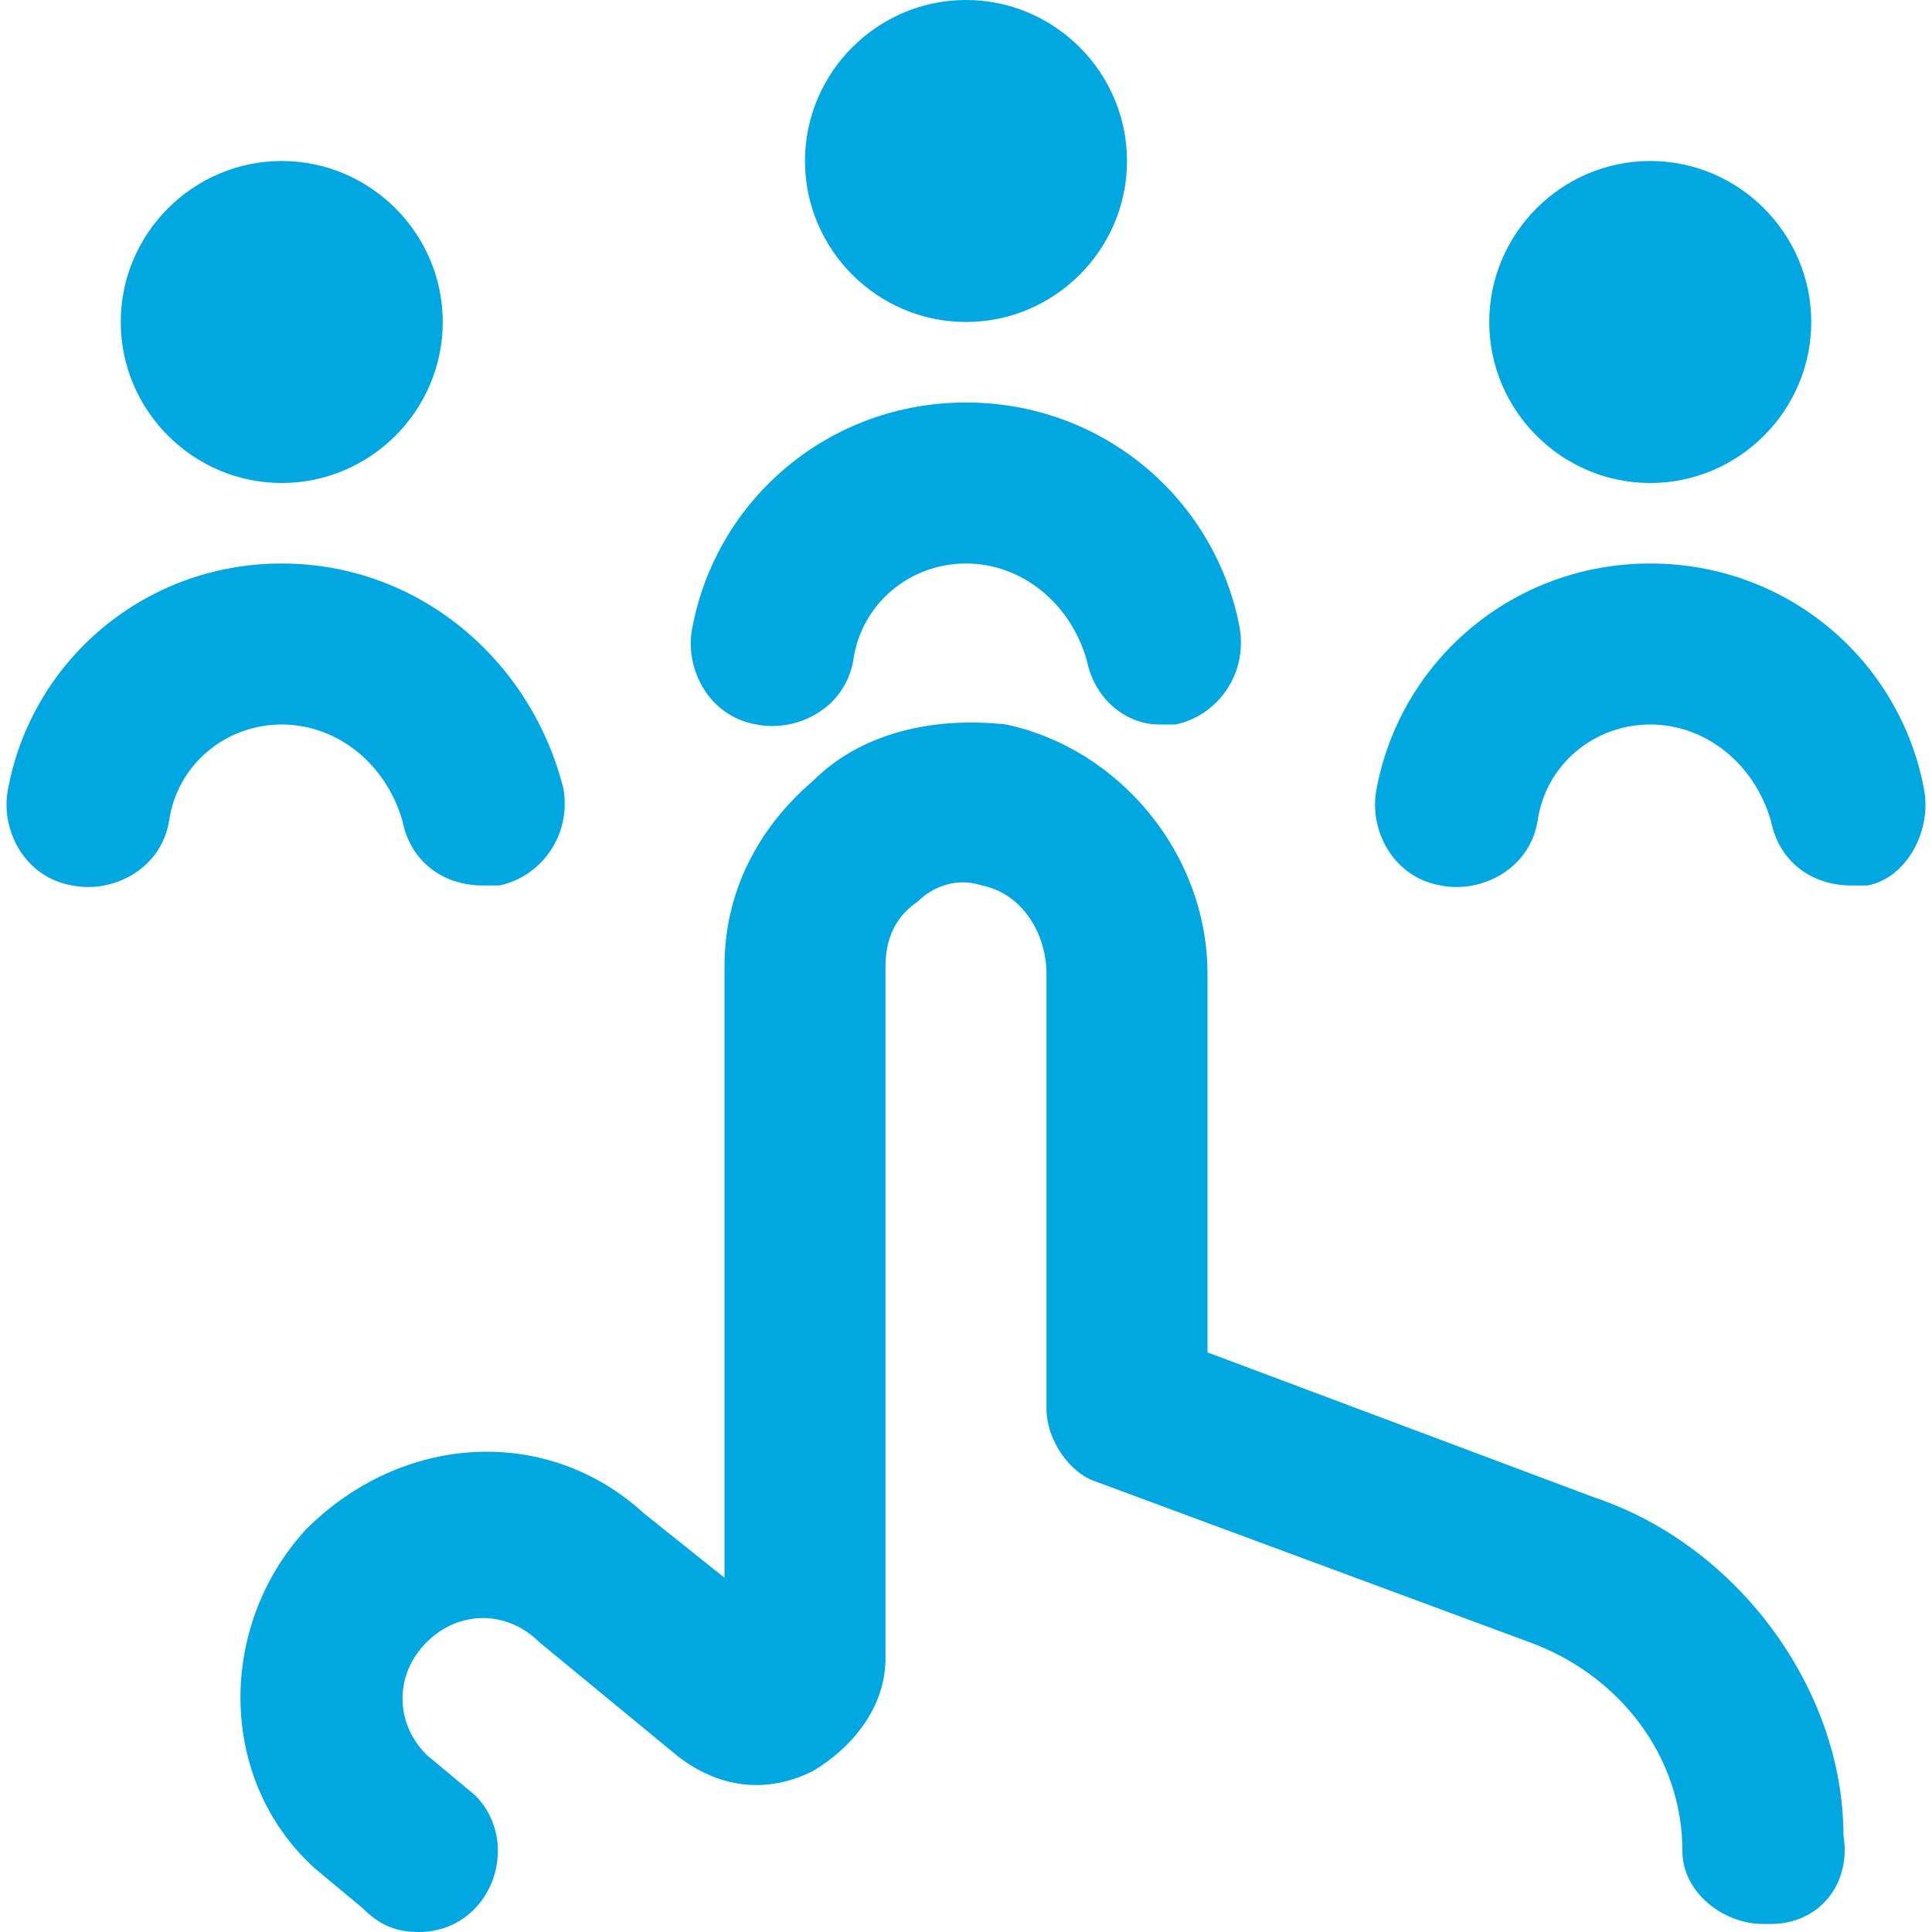
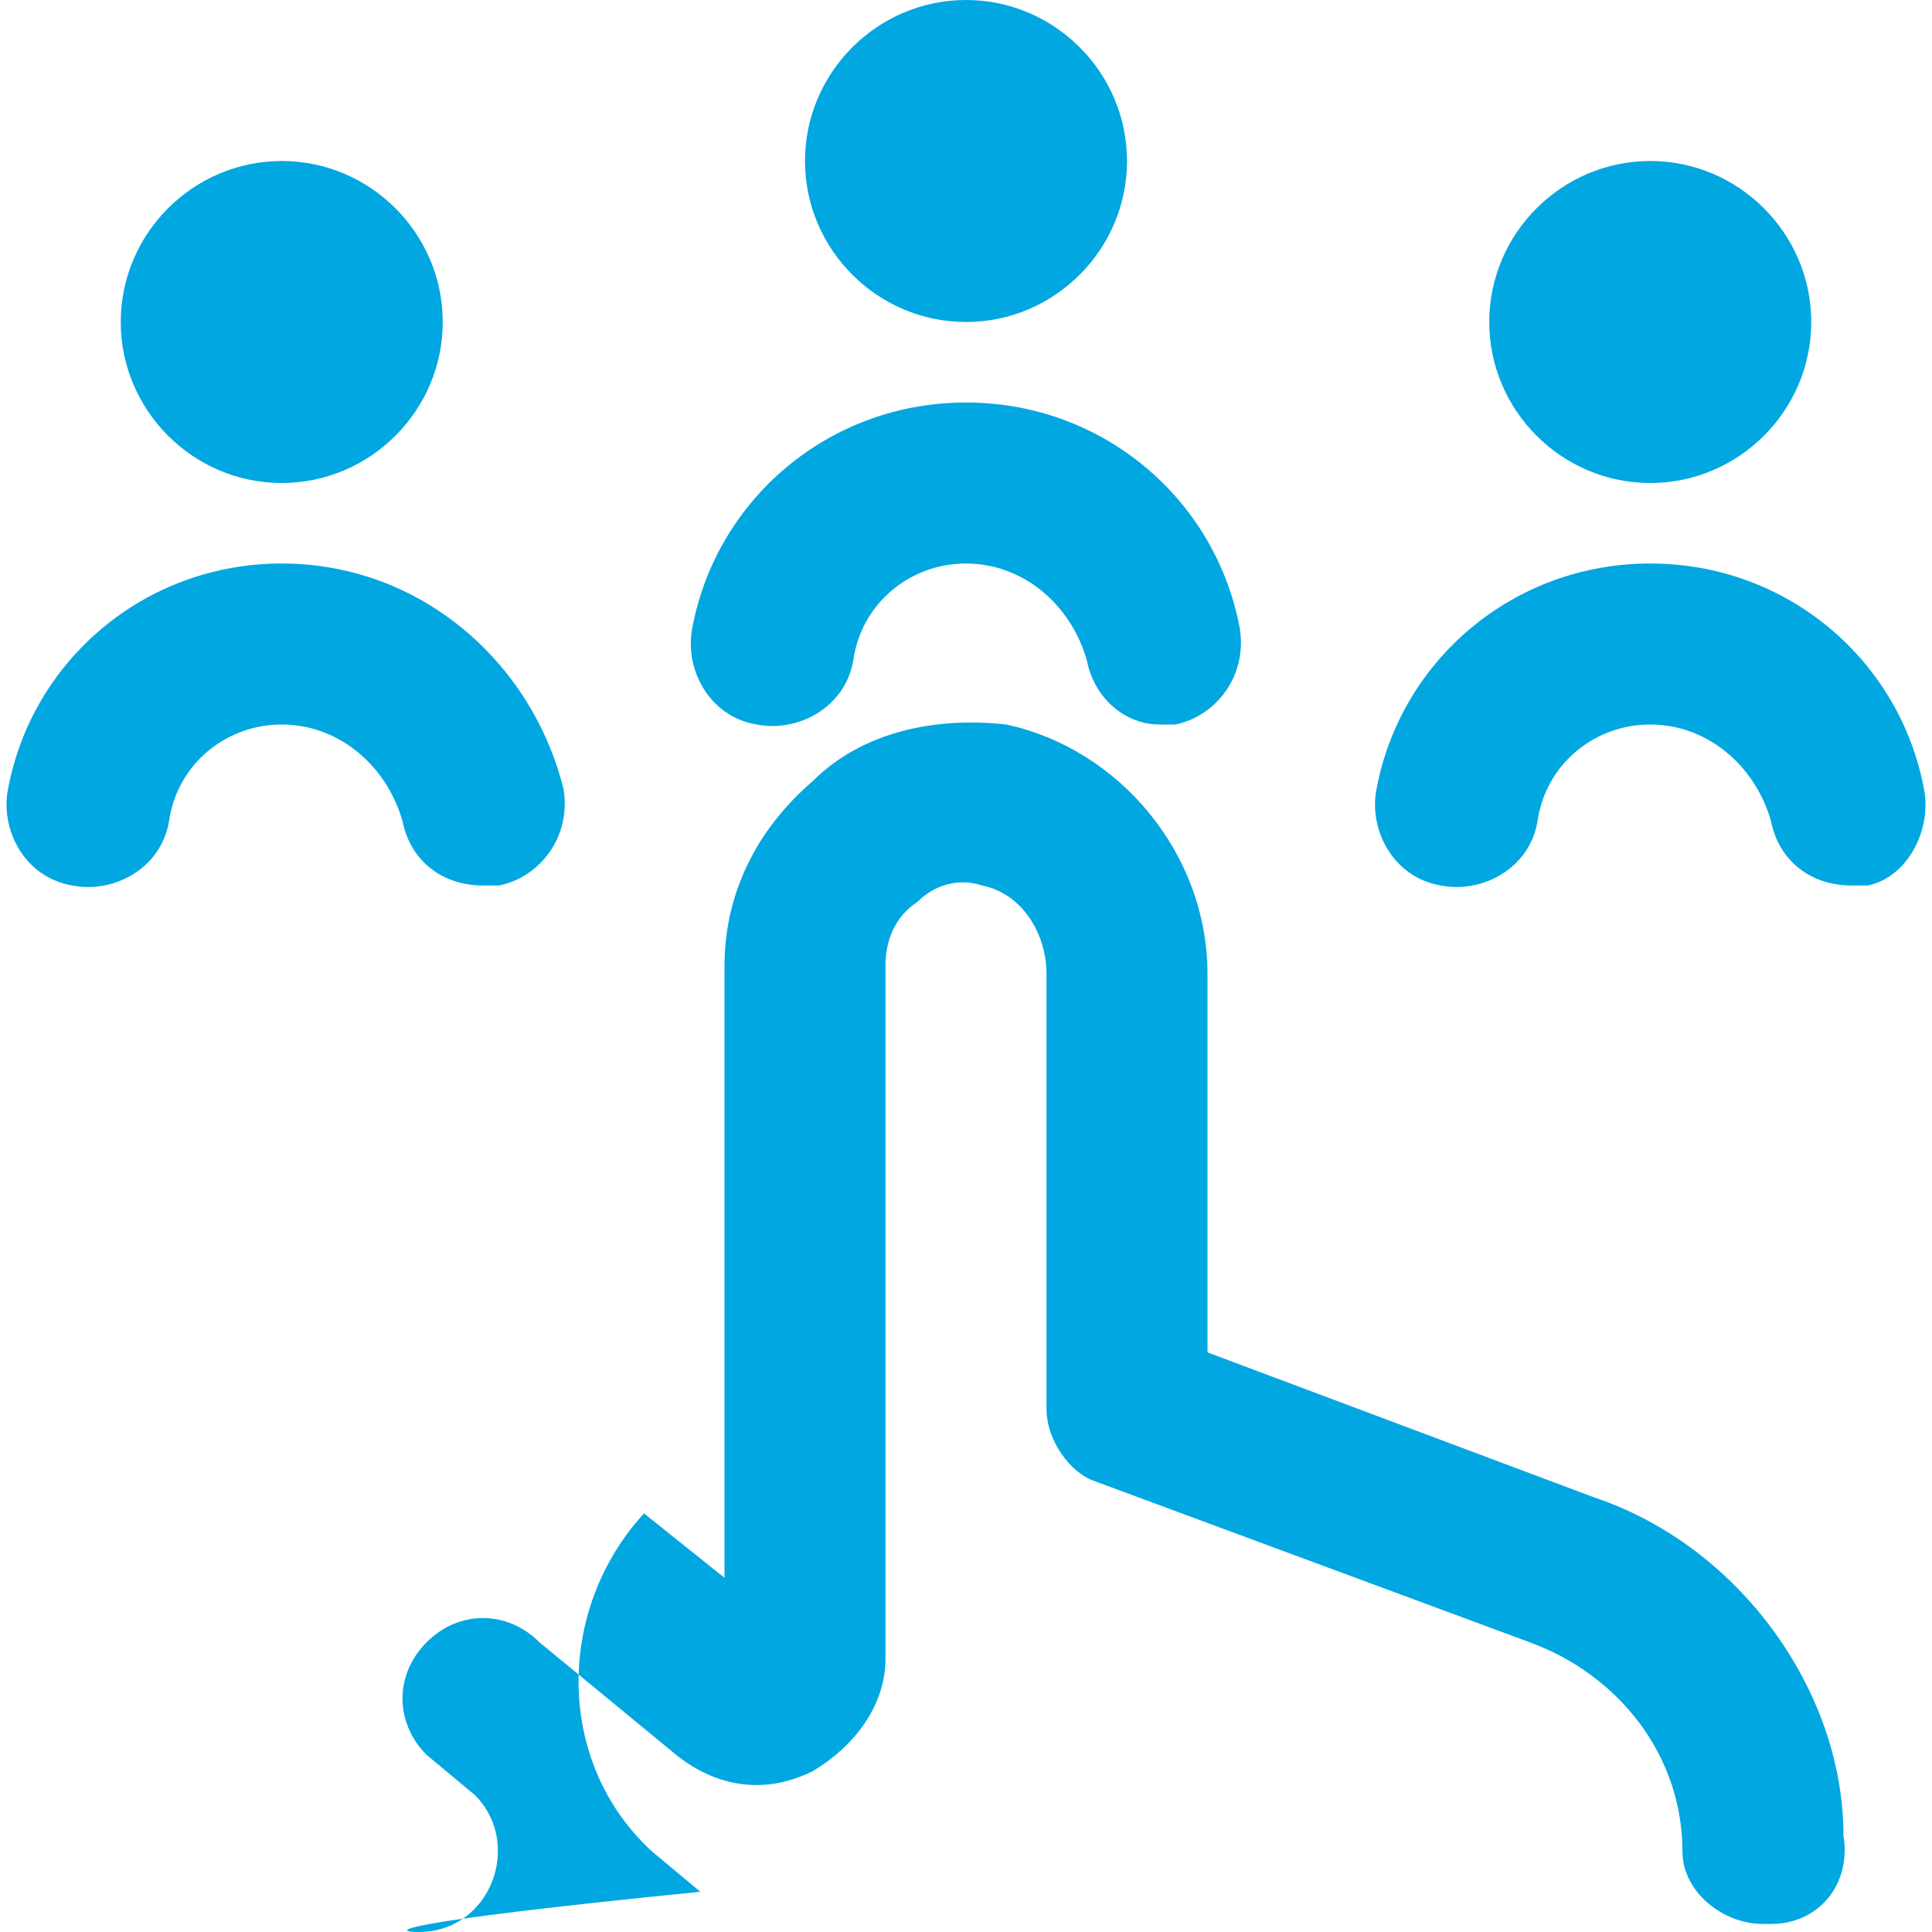
<svg xmlns="http://www.w3.org/2000/svg" version="1.1" id="Layer_1" x="0px" y="0px" viewBox="0 0 24 24" style="enable-background:new 0 0 24 24;" xml:space="preserve">
  <style type="text/css">
	.st0{fill:#00A7E1;}
</style>
-   <path class="st0" d="M10,2c0-1.1,0.9-2,2-2s2,0.9,2,2s-0.9,2-2,2S10,3.1,10,2z M9.4,9c0.5,0.1,1.1-0.2,1.2-0.8C10.7,7.5,11.3,7,12,7  s1.3,0.5,1.5,1.2C13.6,8.7,14,9,14.4,9c0.1,0,0.1,0,0.2,0c0.5-0.1,0.9-0.6,0.8-1.2C15.1,6.2,13.7,5,12,5S8.9,6.2,8.6,7.8  C8.5,8.3,8.8,8.9,9.4,9L9.4,9z M20.5,6c1.1,0,2-0.9,2-2s-0.9-2-2-2s-2,0.9-2,2S19.4,6,20.5,6z M5,10.2c0.1,0.5,0.5,0.8,1,0.8  c0.1,0,0.1,0,0.2,0c0.5-0.1,0.9-0.6,0.8-1.2C6.6,8.2,5.2,7,3.5,7S0.4,8.2,0.1,9.8C0,10.3,0.3,10.9,0.9,11c0.5,0.1,1.1-0.2,1.2-0.8  C2.2,9.5,2.8,9,3.5,9S4.8,9.5,5,10.2L5,10.2z M3.5,6c1.1,0,2-0.9,2-2s-0.9-2-2-2s-2,0.9-2,2S2.4,6,3.5,6z M23.9,9.8  C23.6,8.2,22.2,7,20.5,7s-3.1,1.2-3.4,2.8c-0.1,0.5,0.2,1.1,0.8,1.2c0.5,0.1,1.1-0.2,1.2-0.8C19.2,9.5,19.8,9,20.5,9  s1.3,0.5,1.5,1.2c0.1,0.5,0.5,0.8,1,0.8c0.1,0,0.1,0,0.2,0C23.7,10.9,24,10.3,23.9,9.8L23.9,9.8z M19.8,18.6L15,16.8v-4.7  c0-1.5-1.1-2.8-2.5-3.1c-0.9-0.1-1.8,0.1-2.4,0.7C9.4,10.3,9,11.1,9,12v7.6l-1-0.8c0,0,0,0,0,0c-1.2-1.1-3-1-4.2,0.2  c-1.1,1.2-1.1,3.1,0.1,4.2l0.6,0.5C4.7,23.9,4.9,24,5.2,24c0.9,0,1.3-1.1,0.7-1.7l-0.6-0.5c-0.4-0.4-0.4-1,0-1.4  c0.4-0.4,1-0.4,1.4,0c0,0,0,0,0,0c0,0,1.7,1.4,1.7,1.4c0.5,0.4,1.1,0.5,1.7,0.2c0.5-0.3,0.9-0.8,0.9-1.4V12c0-0.3,0.1-0.6,0.4-0.8  c0.2-0.2,0.5-0.3,0.8-0.2c0.5,0.1,0.8,0.6,0.8,1.1v5.4c0,0.4,0.3,0.8,0.6,0.9l5.4,2c1.1,0.4,1.9,1.4,1.9,2.6c0,0.5,0.5,0.9,1,0.9  c0,0,0,0,0.1,0c0.6,0,1-0.5,0.9-1.1C22.9,21,21.6,19.2,19.8,18.6L19.8,18.6z" />
+   <path class="st0" d="M10,2c0-1.1,0.9-2,2-2s2,0.9,2,2s-0.9,2-2,2S10,3.1,10,2z M9.4,9c0.5,0.1,1.1-0.2,1.2-0.8C10.7,7.5,11.3,7,12,7  s1.3,0.5,1.5,1.2C13.6,8.7,14,9,14.4,9c0.1,0,0.1,0,0.2,0c0.5-0.1,0.9-0.6,0.8-1.2C15.1,6.2,13.7,5,12,5S8.9,6.2,8.6,7.8  C8.5,8.3,8.8,8.9,9.4,9L9.4,9z M20.5,6c1.1,0,2-0.9,2-2s-0.9-2-2-2s-2,0.9-2,2S19.4,6,20.5,6z M5,10.2c0.1,0.5,0.5,0.8,1,0.8  c0.1,0,0.1,0,0.2,0c0.5-0.1,0.9-0.6,0.8-1.2C6.6,8.2,5.2,7,3.5,7S0.4,8.2,0.1,9.8C0,10.3,0.3,10.9,0.9,11c0.5,0.1,1.1-0.2,1.2-0.8  C2.2,9.5,2.8,9,3.5,9S4.8,9.5,5,10.2L5,10.2z M3.5,6c1.1,0,2-0.9,2-2s-0.9-2-2-2s-2,0.9-2,2S2.4,6,3.5,6z M23.9,9.8  C23.6,8.2,22.2,7,20.5,7s-3.1,1.2-3.4,2.8c-0.1,0.5,0.2,1.1,0.8,1.2c0.5,0.1,1.1-0.2,1.2-0.8C19.2,9.5,19.8,9,20.5,9  s1.3,0.5,1.5,1.2c0.1,0.5,0.5,0.8,1,0.8c0.1,0,0.1,0,0.2,0C23.7,10.9,24,10.3,23.9,9.8L23.9,9.8z M19.8,18.6L15,16.8v-4.7  c0-1.5-1.1-2.8-2.5-3.1c-0.9-0.1-1.8,0.1-2.4,0.7C9.4,10.3,9,11.1,9,12v7.6l-1-0.8c0,0,0,0,0,0c-1.1,1.2-1.1,3.1,0.1,4.2l0.6,0.5C4.7,23.9,4.9,24,5.2,24c0.9,0,1.3-1.1,0.7-1.7l-0.6-0.5c-0.4-0.4-0.4-1,0-1.4  c0.4-0.4,1-0.4,1.4,0c0,0,0,0,0,0c0,0,1.7,1.4,1.7,1.4c0.5,0.4,1.1,0.5,1.7,0.2c0.5-0.3,0.9-0.8,0.9-1.4V12c0-0.3,0.1-0.6,0.4-0.8  c0.2-0.2,0.5-0.3,0.8-0.2c0.5,0.1,0.8,0.6,0.8,1.1v5.4c0,0.4,0.3,0.8,0.6,0.9l5.4,2c1.1,0.4,1.9,1.4,1.9,2.6c0,0.5,0.5,0.9,1,0.9  c0,0,0,0,0.1,0c0.6,0,1-0.5,0.9-1.1C22.9,21,21.6,19.2,19.8,18.6L19.8,18.6z" />
</svg>